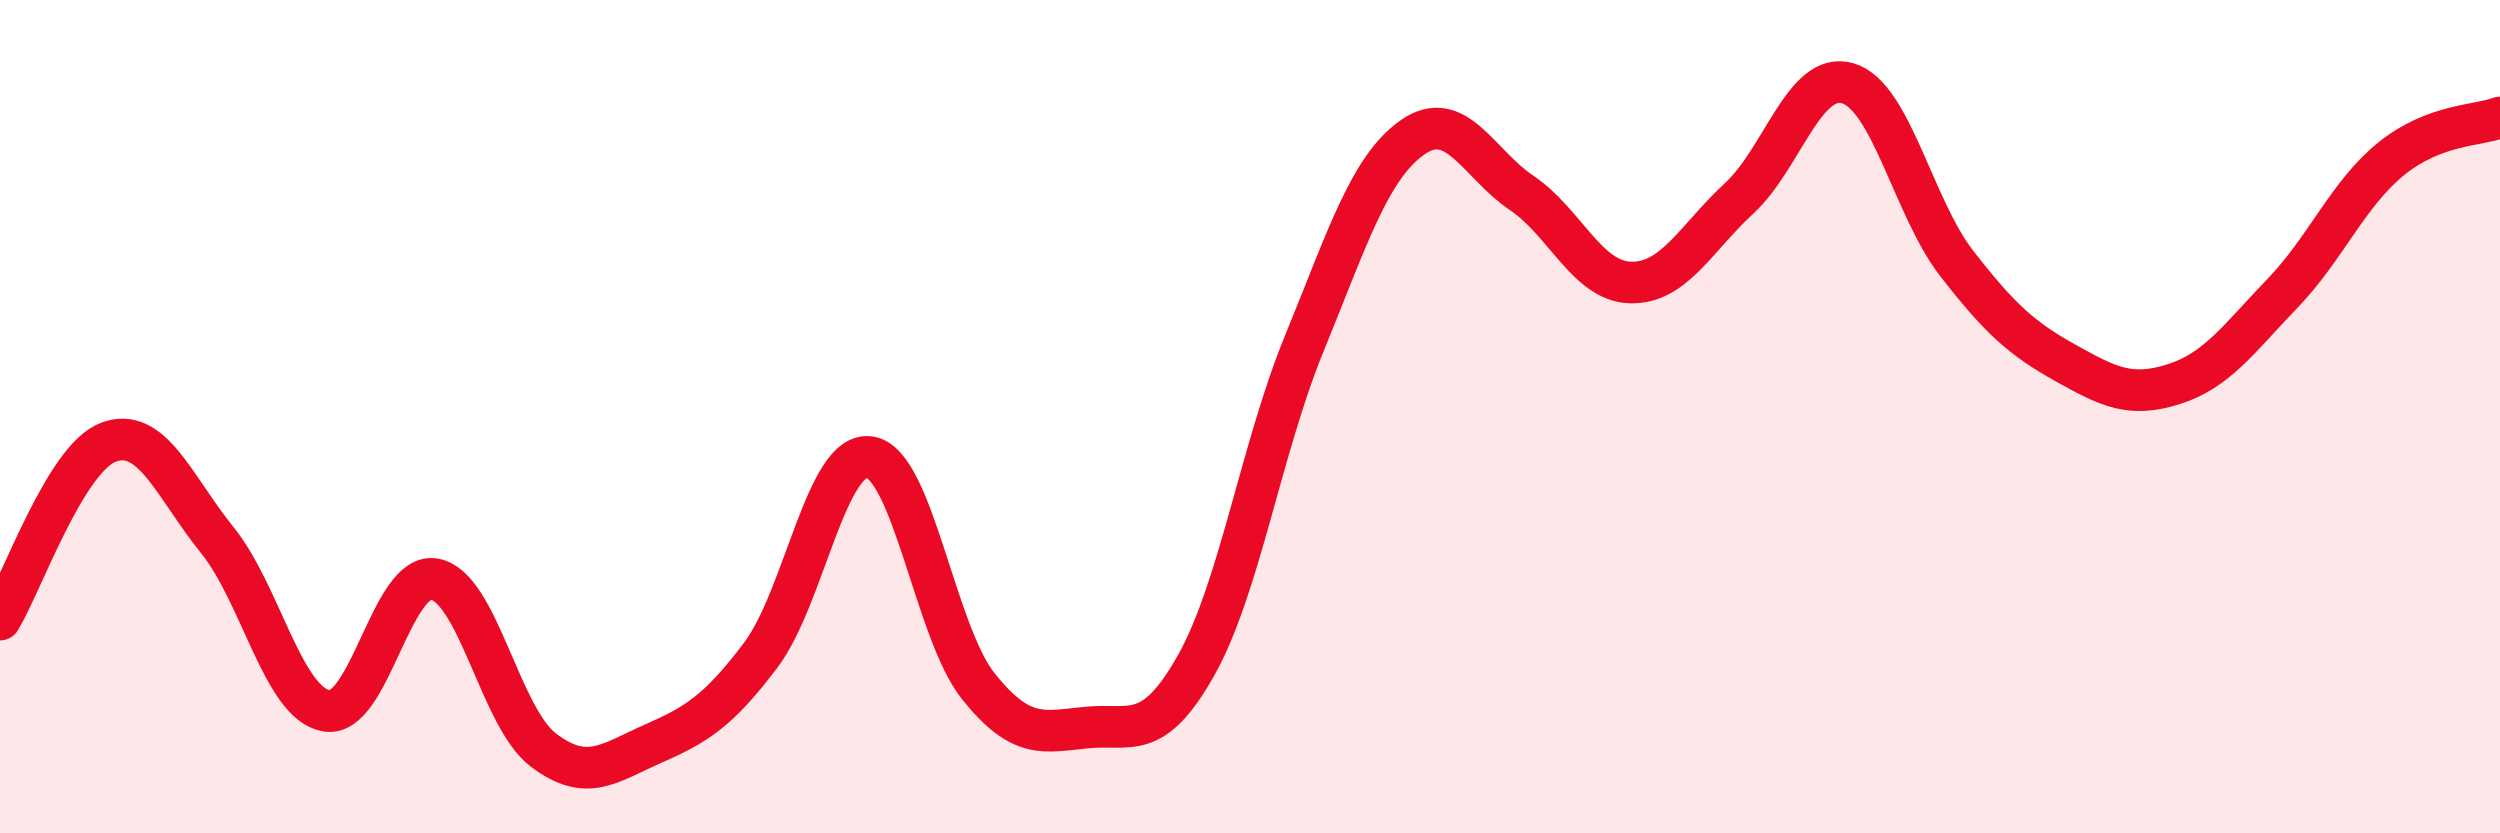
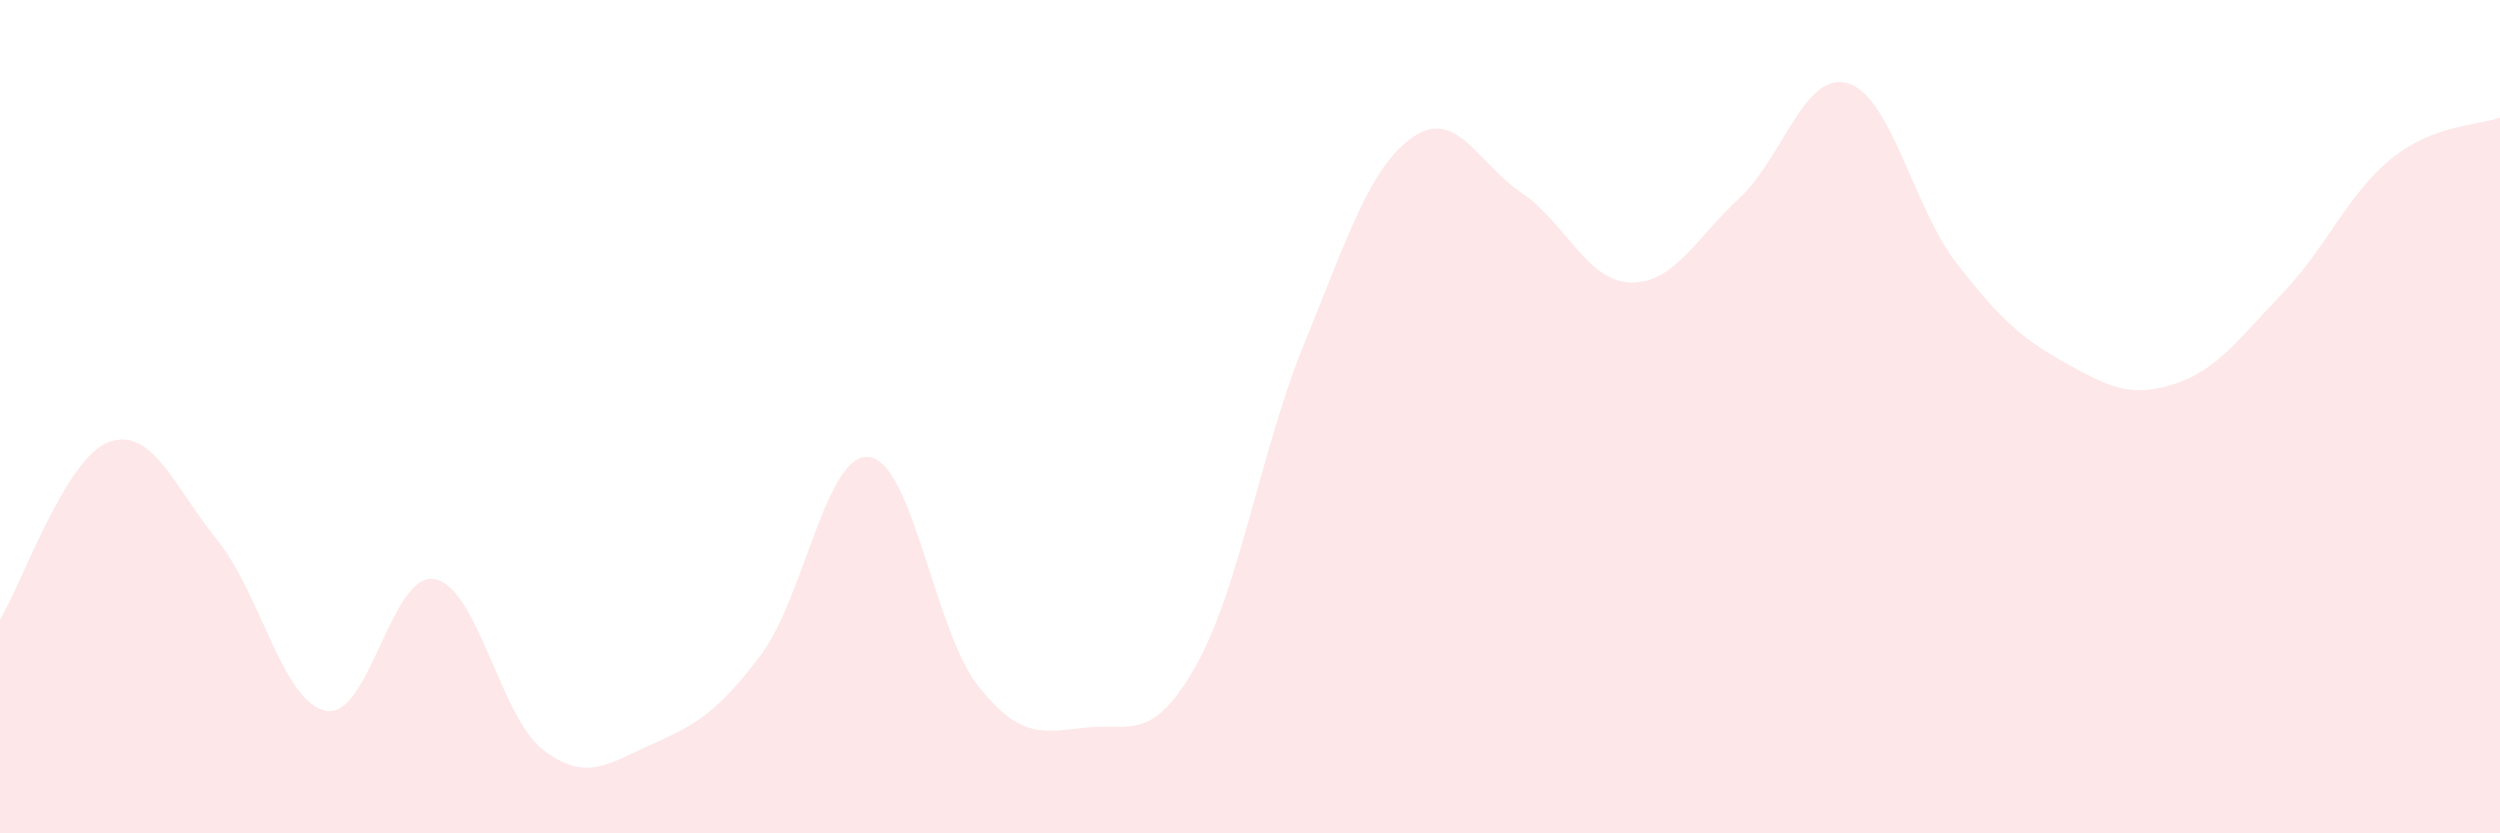
<svg xmlns="http://www.w3.org/2000/svg" width="60" height="20" viewBox="0 0 60 20">
  <path d="M 0,14.87 C 0.52,14.02 1.57,10.99 2.61,10.61 C 3.65,10.23 4.18,11.68 5.22,12.97 C 6.26,14.26 6.79,16.87 7.83,17.06 C 8.87,17.25 9.39,13.71 10.43,13.9 C 11.47,14.09 12,17.21 13.04,18 C 14.08,18.79 14.61,18.32 15.65,17.86 C 16.69,17.4 17.22,17.1 18.26,15.72 C 19.3,14.34 19.83,10.82 20.87,10.97 C 21.91,11.12 22.44,15.17 23.48,16.47 C 24.52,17.77 25.05,17.56 26.09,17.46 C 27.13,17.36 27.66,17.82 28.7,15.98 C 29.74,14.14 30.26,10.79 31.3,8.25 C 32.34,5.71 32.87,4.01 33.91,3.29 C 34.95,2.57 35.48,3.93 36.52,4.63 C 37.56,5.33 38.09,6.75 39.13,6.78 C 40.17,6.81 40.7,5.72 41.74,4.76 C 42.78,3.8 43.31,1.69 44.35,2 C 45.39,2.31 45.92,4.98 46.96,6.32 C 48,7.66 48.53,8.13 49.57,8.71 C 50.61,9.29 51.13,9.55 52.17,9.22 C 53.21,8.89 53.74,8.12 54.78,7.04 C 55.82,5.96 56.35,4.65 57.39,3.81 C 58.43,2.97 59.48,3.02 60,2.82L60 20L0 20Z" fill="#EB0A25" opacity="0.1" stroke-linecap="round" stroke-linejoin="round" />
-   <path d="M 0,14.87 C 0.52,14.02 1.57,10.99 2.61,10.61 C 3.65,10.23 4.18,11.68 5.22,12.97 C 6.26,14.26 6.79,16.87 7.83,17.06 C 8.87,17.25 9.39,13.71 10.43,13.9 C 11.47,14.09 12,17.21 13.04,18 C 14.08,18.79 14.61,18.32 15.65,17.86 C 16.69,17.4 17.22,17.1 18.26,15.72 C 19.3,14.34 19.83,10.82 20.87,10.97 C 21.91,11.12 22.44,15.17 23.48,16.47 C 24.52,17.77 25.05,17.56 26.09,17.46 C 27.13,17.36 27.66,17.82 28.7,15.98 C 29.74,14.14 30.26,10.79 31.3,8.25 C 32.34,5.71 32.87,4.01 33.91,3.29 C 34.95,2.57 35.48,3.93 36.52,4.63 C 37.56,5.33 38.09,6.75 39.13,6.78 C 40.17,6.81 40.7,5.72 41.74,4.76 C 42.78,3.8 43.31,1.69 44.35,2 C 45.39,2.31 45.92,4.98 46.96,6.32 C 48,7.66 48.53,8.13 49.57,8.71 C 50.61,9.29 51.13,9.55 52.17,9.22 C 53.21,8.89 53.74,8.12 54.78,7.04 C 55.82,5.96 56.35,4.65 57.39,3.81 C 58.43,2.97 59.48,3.02 60,2.82" stroke="#EB0A25" stroke-width="1" fill="none" stroke-linecap="round" stroke-linejoin="round" />
</svg>